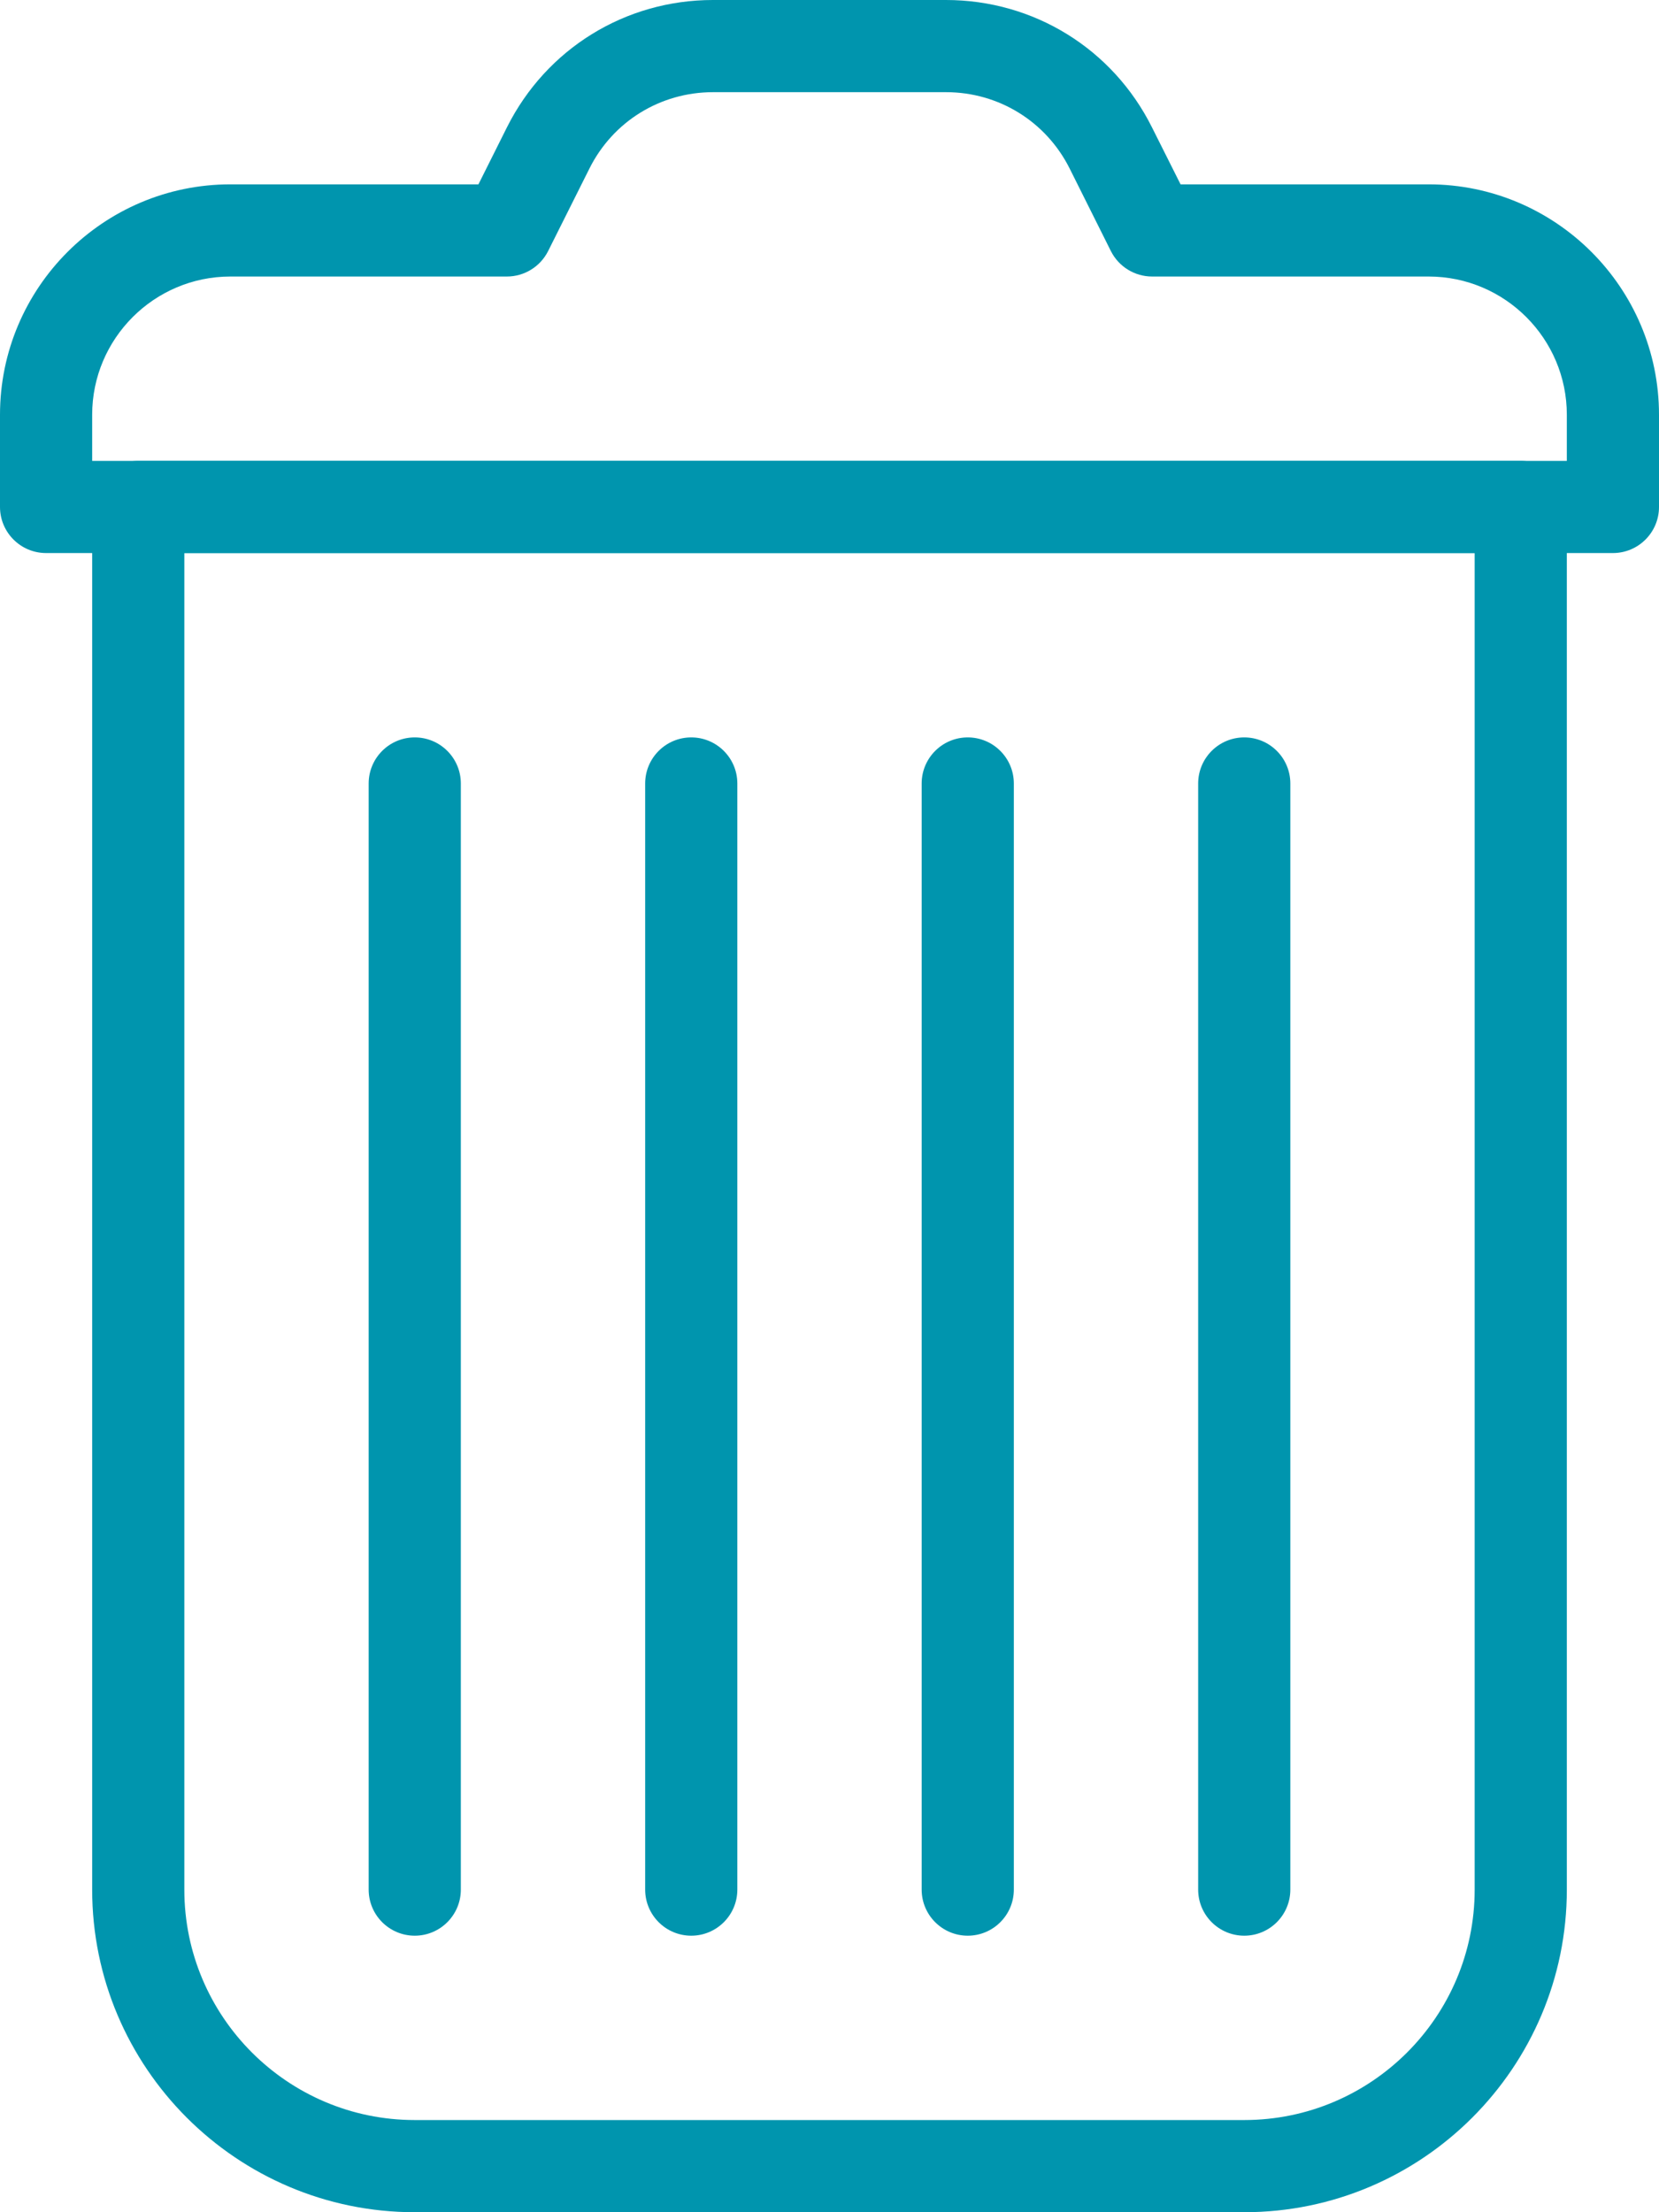
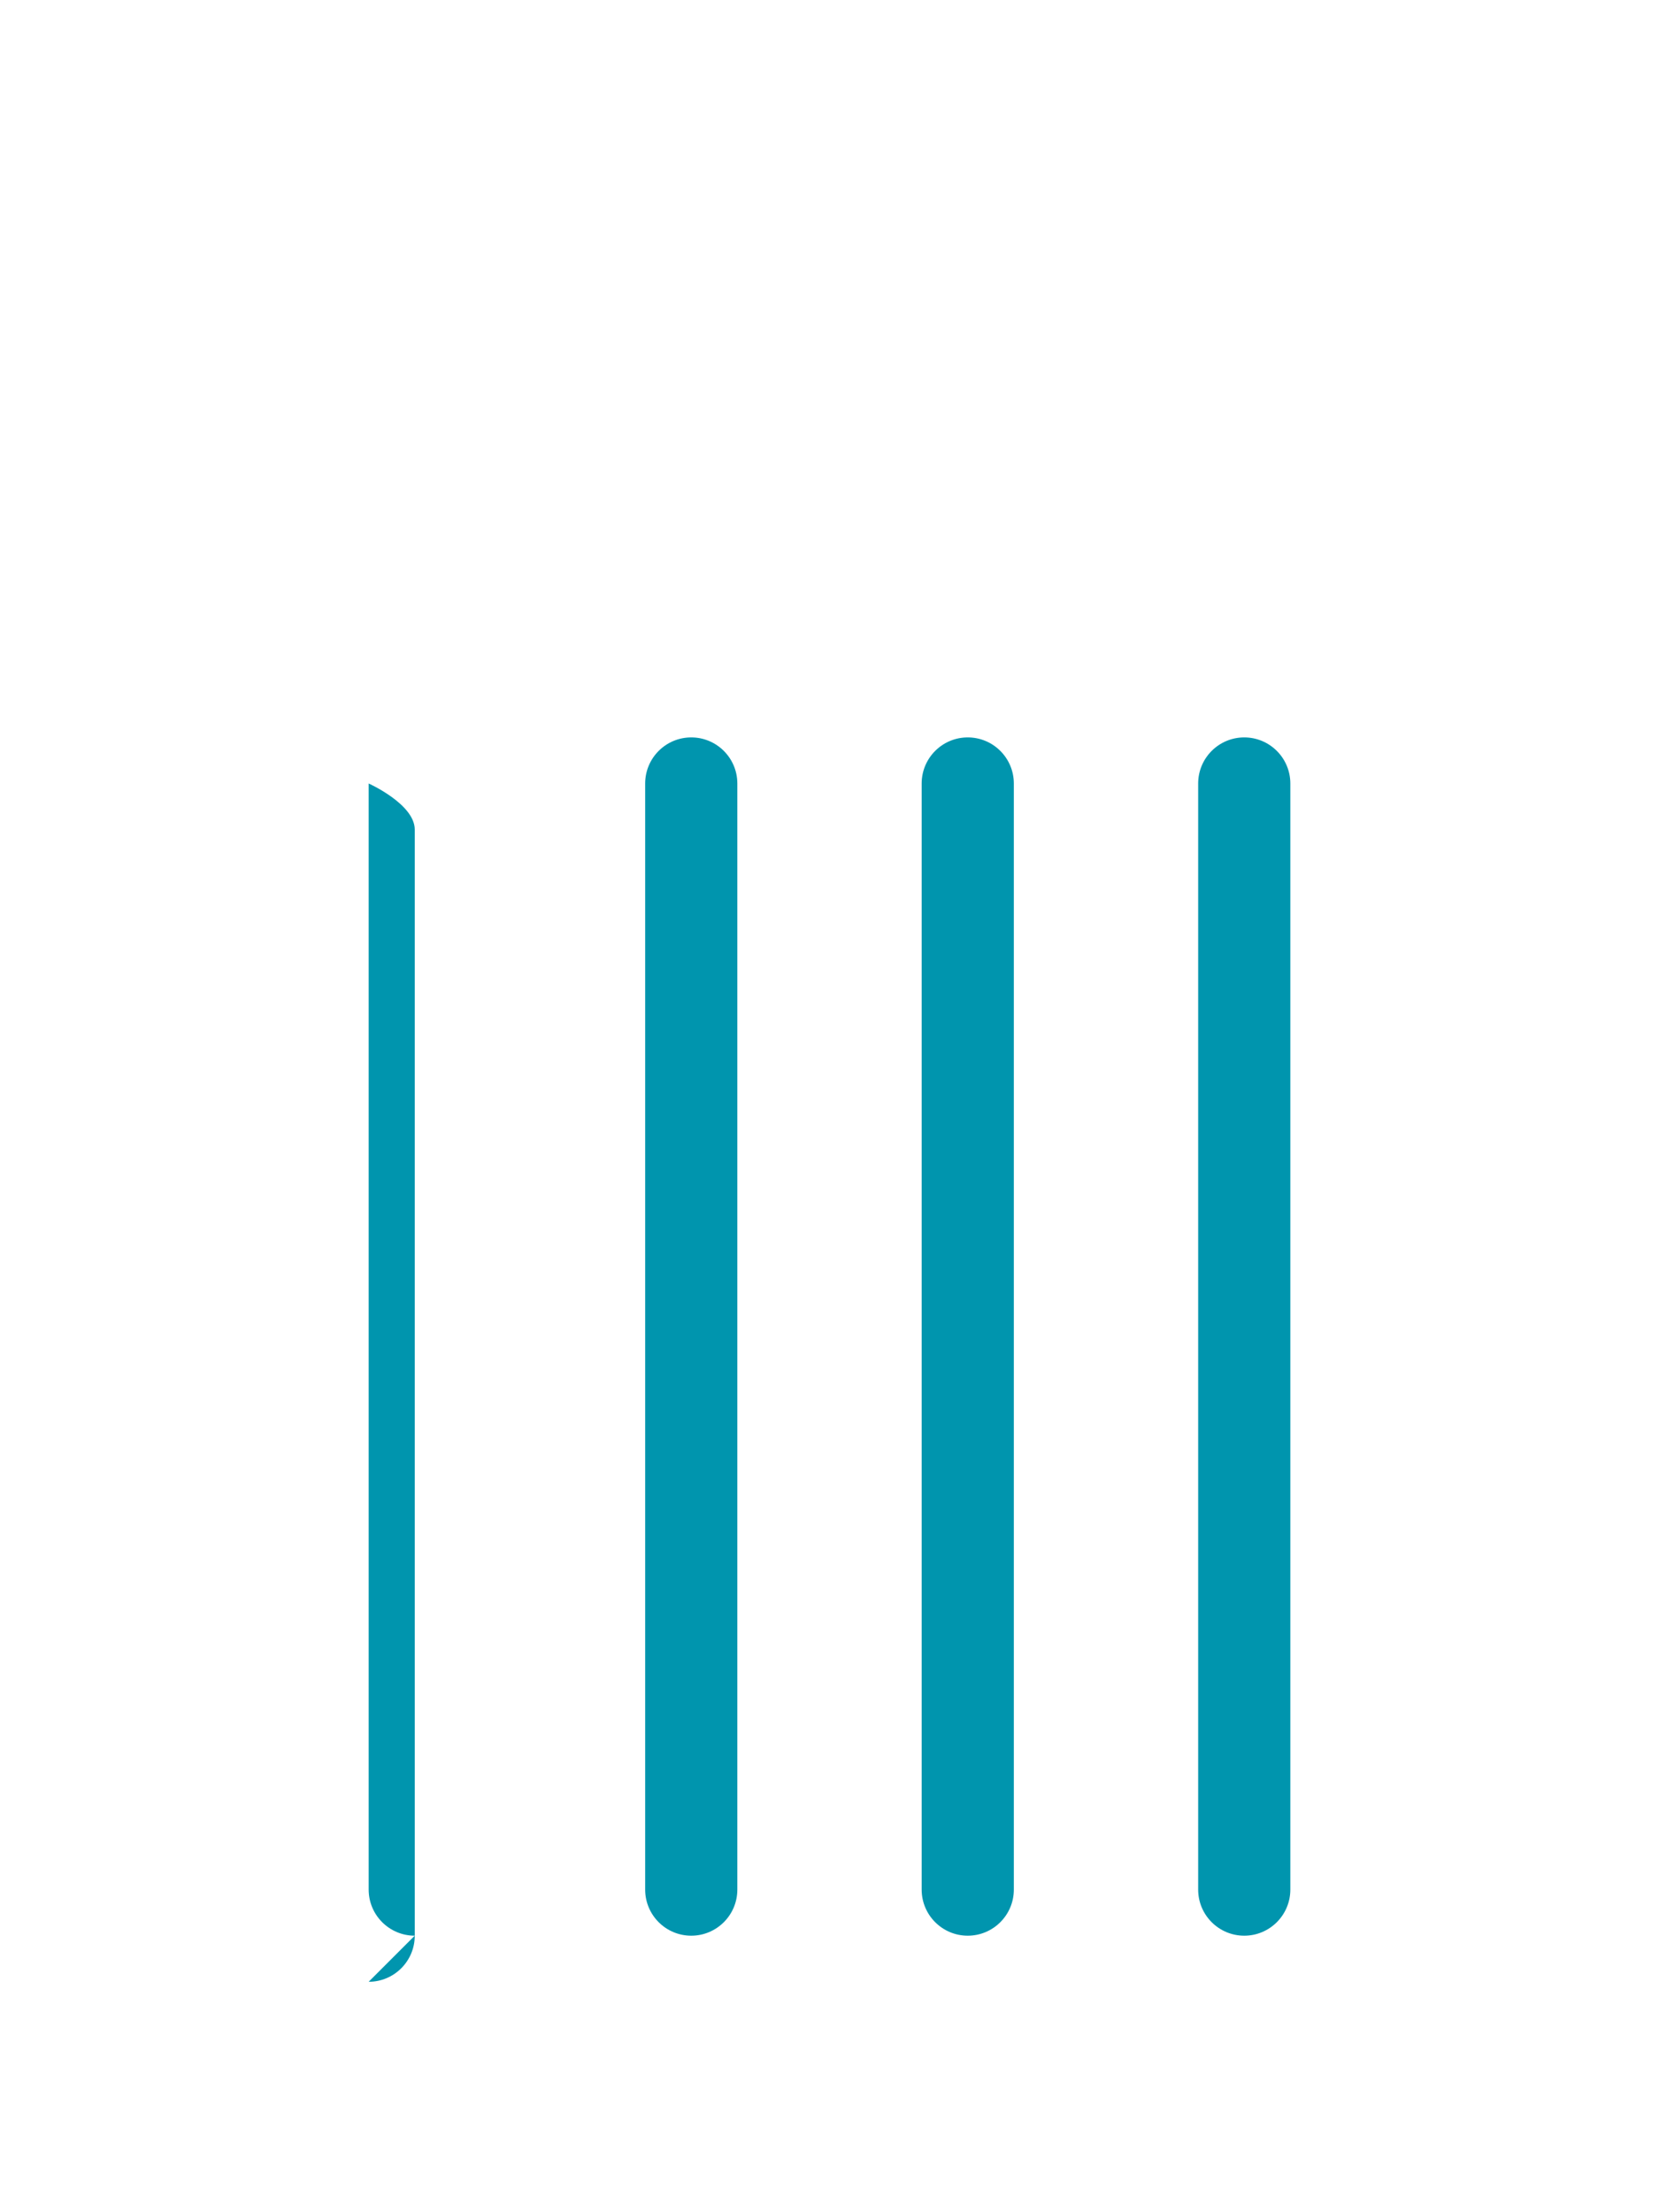
<svg xmlns="http://www.w3.org/2000/svg" height="24" viewBox="0 0 18 24" width="18">
  <g fill="#0095ae">
-     <path d="m17.5 6h-17c-.276 0-.5-.224-.5-.5v-1c0-1.378 1.121-2.5 2.5-2.5h2.691l.309-.618c.427-.853 1.283-1.382 2.236-1.382h2.527c.953 0 1.81.529 2.236 1.382l.31.618h2.691c1.379 0 2.5 1.122 2.5 2.5v1c0 .276-.224.5-.5.5zm-16.5-1h16v-.5c0-.827-.673-1.5-1.5-1.5h-3c-.189 0-.362-.107-.447-.276l-.447-.895c-.256-.511-.77-.829-1.342-.829h-2.527c-.573 0-1.087.318-1.342.829l-.448.895c-.085.169-.258.276-.447.276h-3c-.827 0-1.5.673-1.5 1.5z" />
-     <path d="m13.5 24h-9c-1.93 0-3.5-1.57-3.5-3.5v-15c0-.276.224-.5.5-.5h15c.276 0 .5.224.5.5v15c0 1.93-1.57 3.5-3.5 3.5zm-11.5-18v14.5c0 1.378 1.121 2.5 2.5 2.5h9c1.379 0 2.5-1.122 2.5-2.5v-14.5z" />
-     <path d="m4.5 21c-.276 0-.5-.224-.5-.5v-12c0-.276.224-.5.5-.5s.5.224.5.5v12c0 .276-.224.5-.5.5z" />
+     <path d="m4.5 21c-.276 0-.5-.224-.5-.5v-12s.5.224.5.5v12c0 .276-.224.5-.5.5z" />
    <path d="m7.5 21c-.276 0-.5-.224-.5-.5v-12c0-.276.224-.5.5-.5s.5.224.5.5v12c0 .276-.224.5-.5.5z" />
    <path d="m10.5 21c-.276 0-.5-.224-.5-.5v-12c0-.276.224-.5.5-.5s.5.224.5.5v12c0 .276-.224.5-.5.5z" />
    <path d="m13.5 21c-.276 0-.5-.224-.5-.5v-12c0-.276.224-.5.5-.5s.5.224.5.5v12c0 .276-.224.5-.5.5z" />
  </g>
</svg>